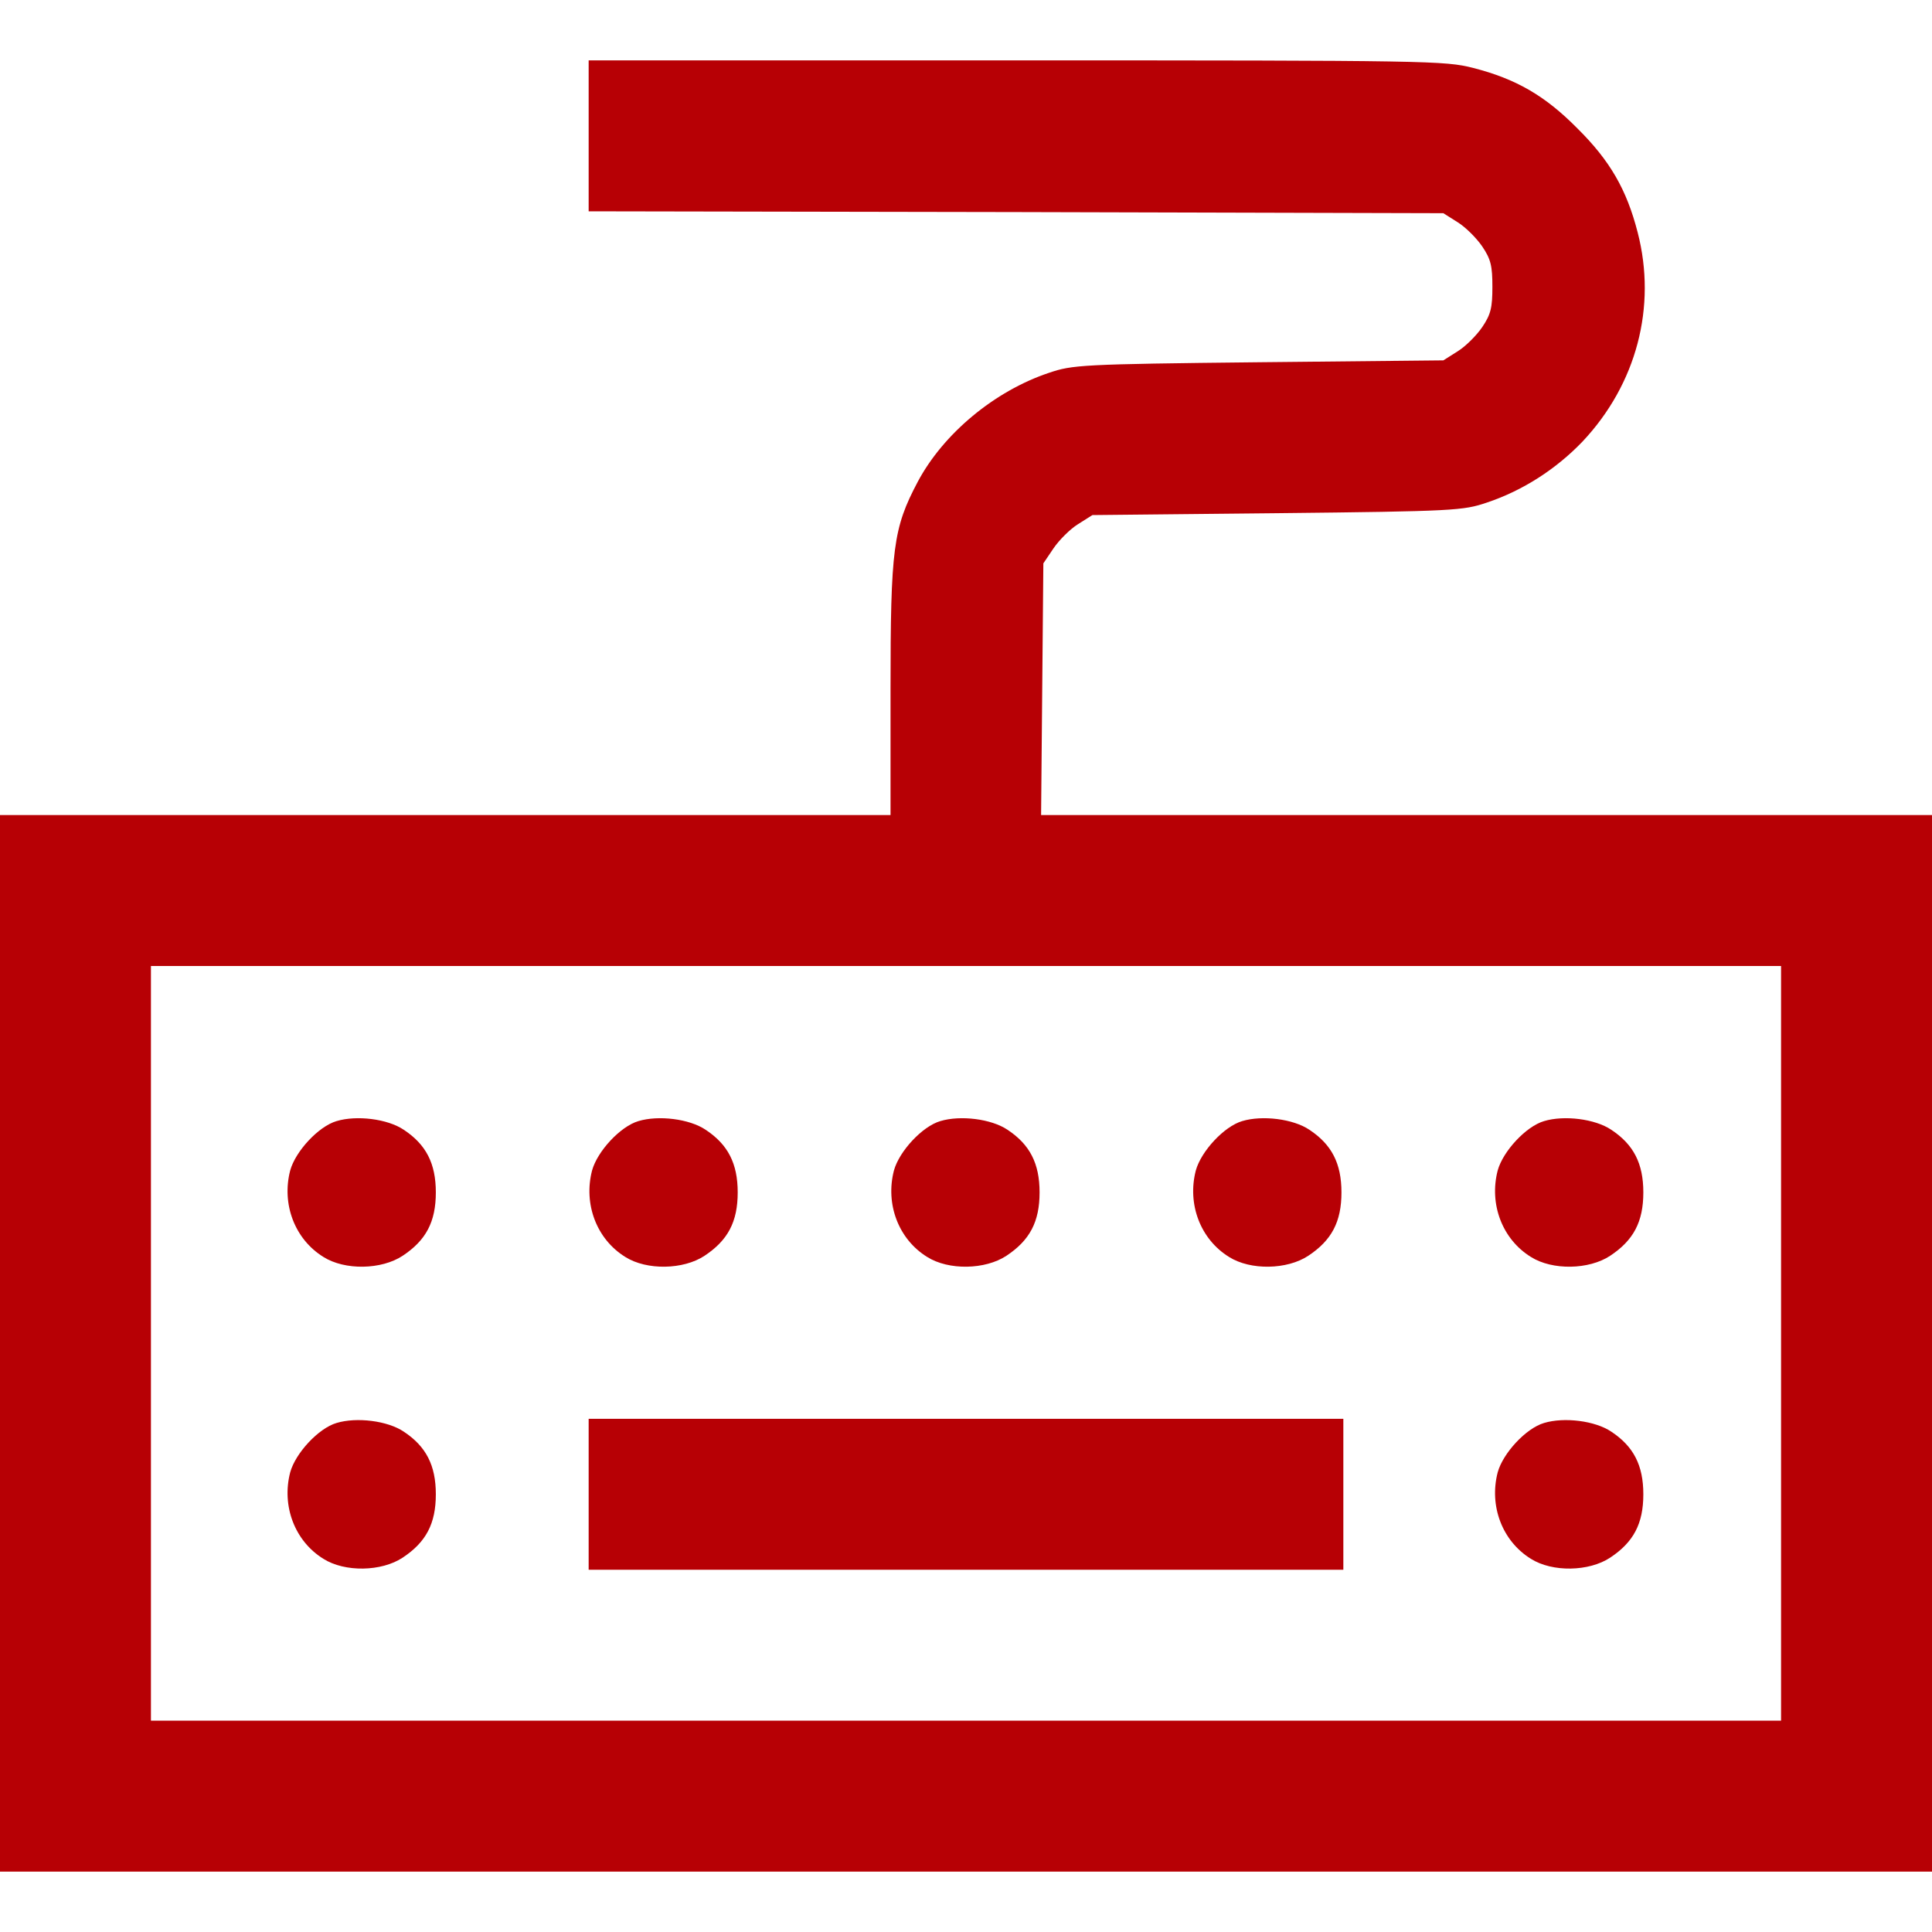
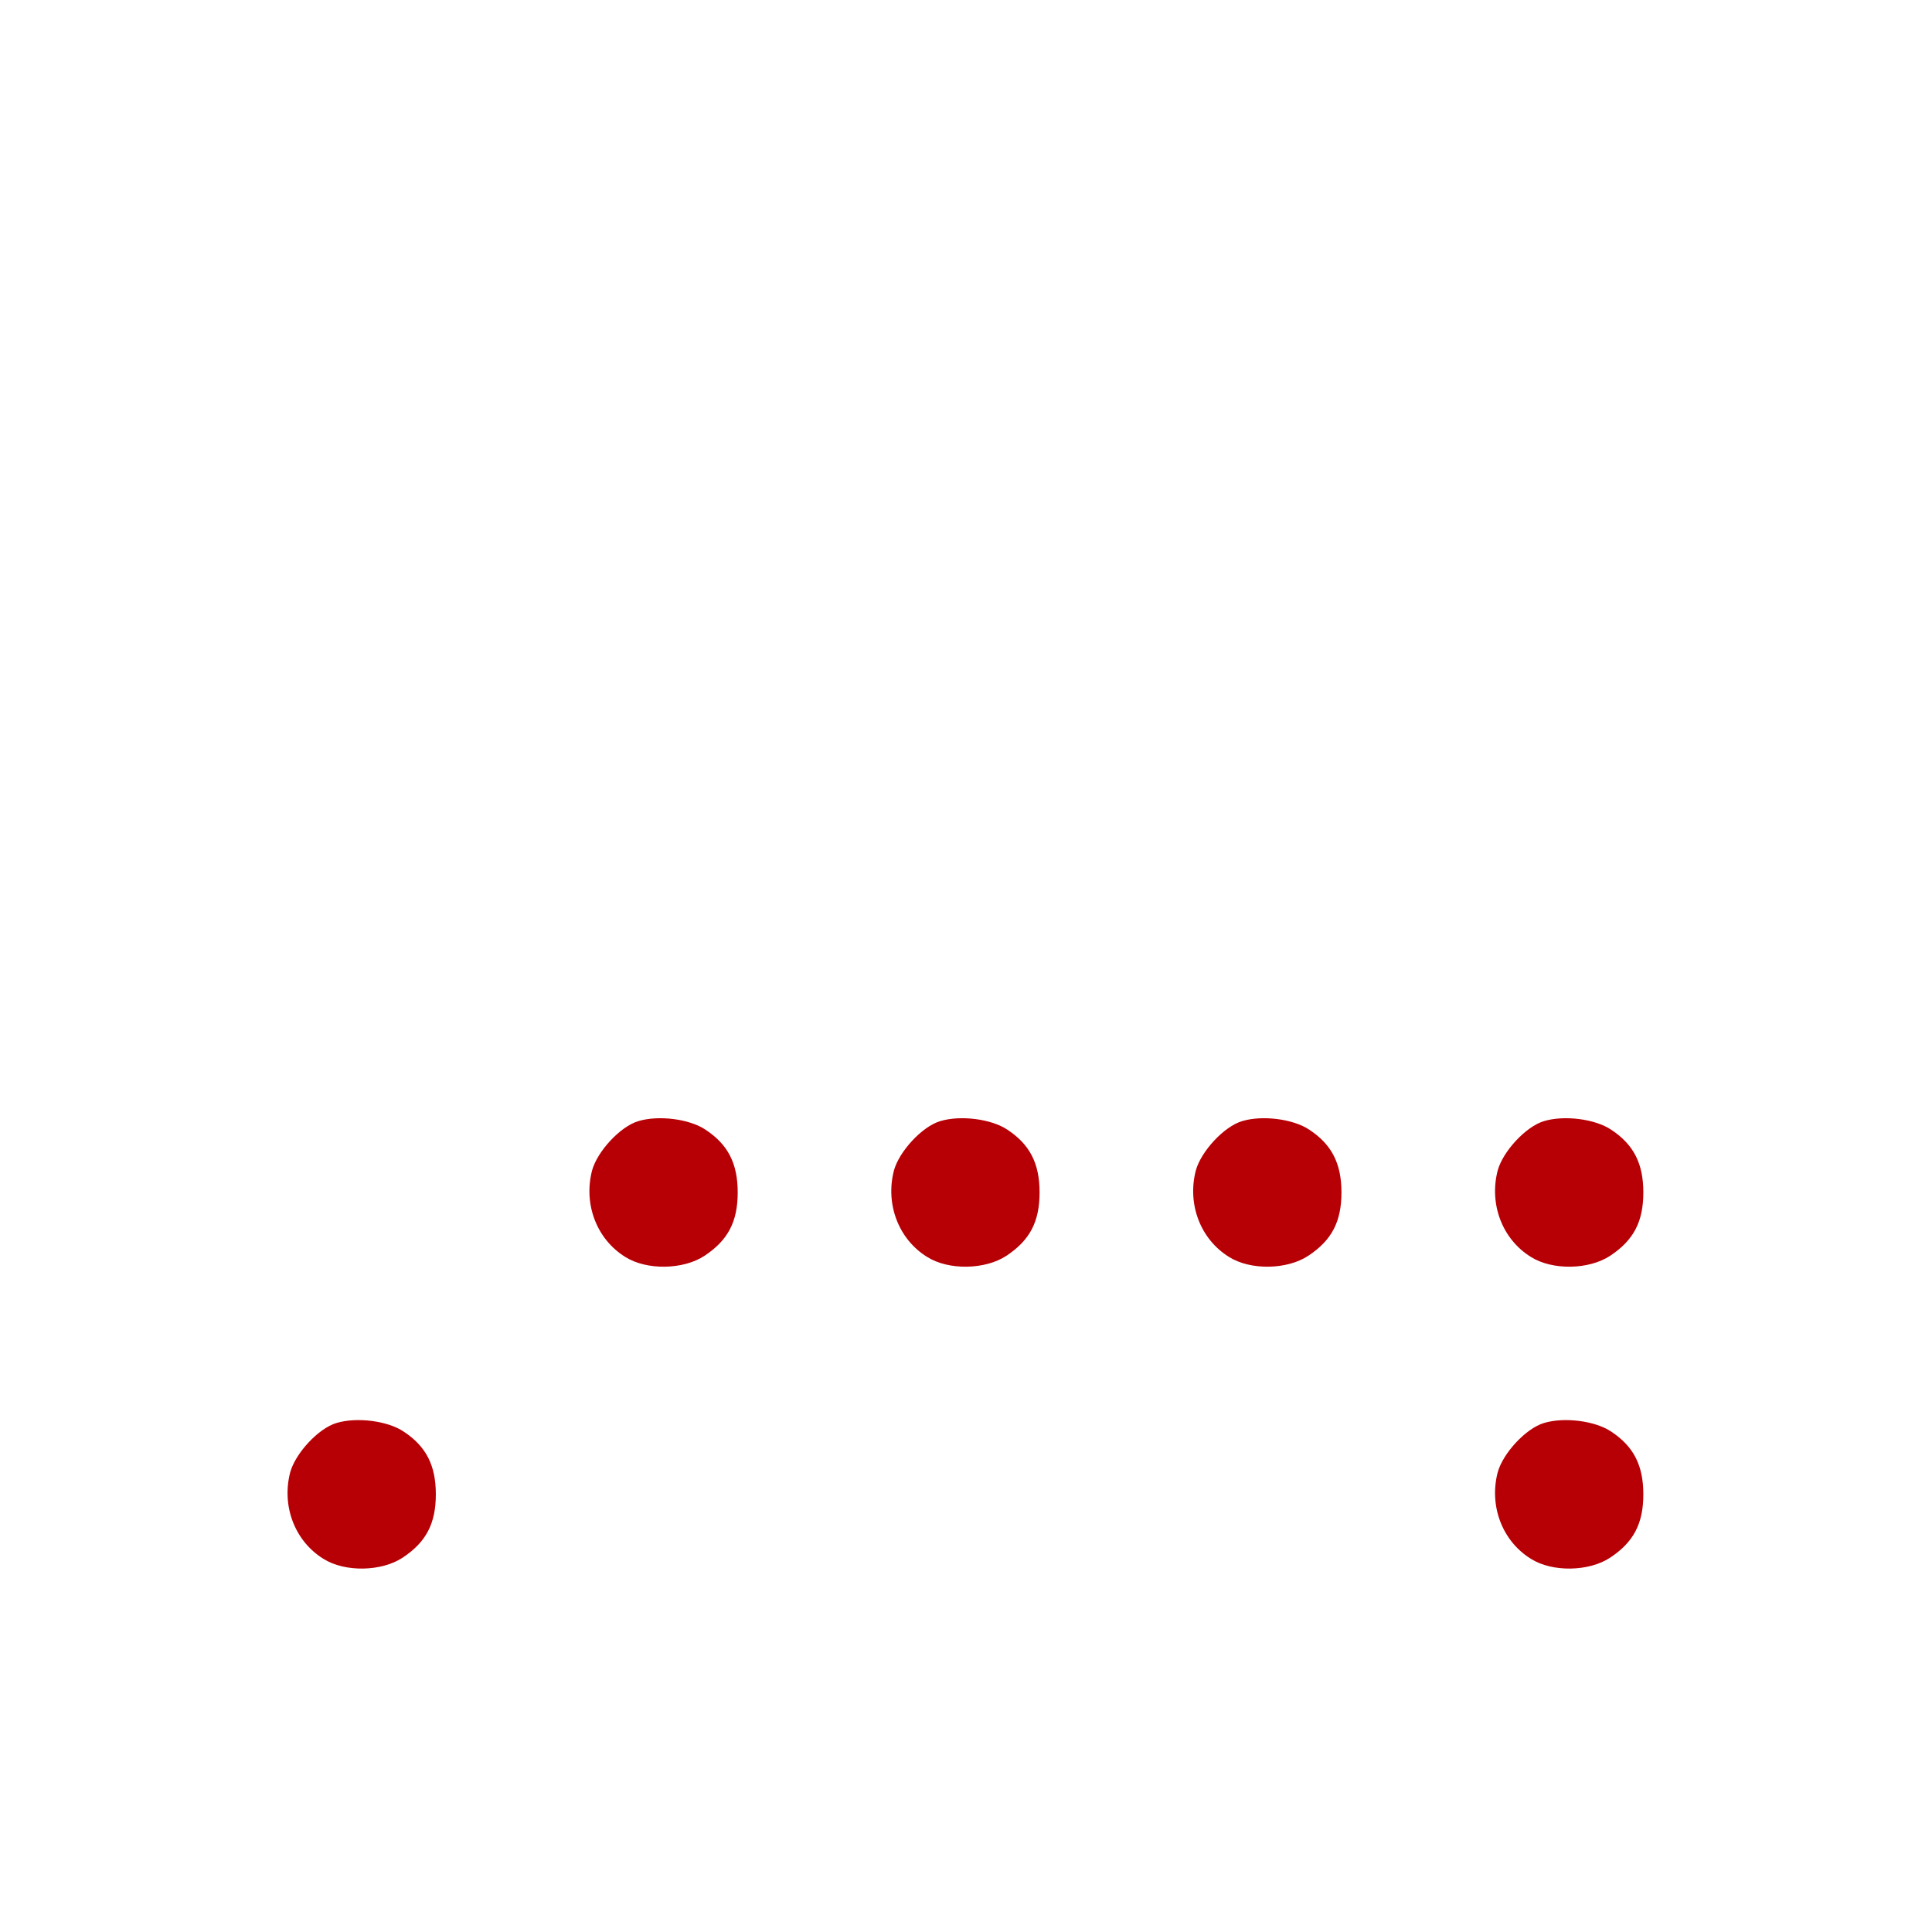
<svg xmlns="http://www.w3.org/2000/svg" version="1.0" width="512pt" height="512pt" viewBox="0 0 512 512" preserveAspectRatio="xMidYMid meet">
  <g transform="translate(0,512) scale(0.1,-0.1)" fill="#b70005" stroke="none">
-     <path d="M1560 4760 l0 -200 1133 -2 1132 -3 38 -24 c21 -13 50 -42 65 -64 23 -34 27 -52 27 -107 0 -55 -4 -73 -27 -107 -15 -22 -44 -51 -65 -64 l-38 -24 -490 -5 c-470 -5 -493 -7 -555 -28 -144 -48 -280 -161 -348 -289 -65 -123 -72 -176 -72 -550 l0 -333 -1180 0 -1180 0 0 -1400 0 -1400 2560 0 2560 0 0 1400 0 1400 -1181 0 -1180 0 3 333 3 334 27 40 c15 22 44 51 65 64 l38 24 490 5 c470 5 493 7 555 28 96 32 184 89 254 162 143 152 197 357 146 554 -29 113 -73 190 -160 276 -86 87 -163 131 -276 160 -75 19 -115 20 -1211 20 l-1133 0 0 -200z m3160 -3200 l0 -1000 -2160 0 -2160 0 0 1000 0 1000 2160 0 2160 0 0 -1000z" />
-     <path d="M892 2149 c-48 -14 -109 -80 -123 -131 -23 -89 12 -182 88 -229 57 -36 154 -34 210 3 62 41 88 90 88 168 0 77 -26 127 -85 166 -43 29 -125 39 -178 23z" />
    <path d="M1692 2149 c-48 -14 -109 -80 -123 -131 -23 -89 12 -182 88 -229 57 -36 154 -34 210 3 62 41 88 90 88 168 0 77 -26 127 -85 166 -43 29 -125 39 -178 23z" />
    <path d="M2492 2149 c-48 -14 -109 -80 -123 -131 -23 -89 12 -182 88 -229 57 -36 154 -34 210 3 62 41 88 90 88 168 0 77 -26 127 -85 166 -43 29 -125 39 -178 23z" />
    <path d="M3292 2149 c-48 -14 -109 -80 -123 -131 -23 -89 12 -182 88 -229 57 -36 154 -34 210 3 62 41 88 90 88 168 0 77 -26 127 -85 166 -43 29 -125 39 -178 23z" />
    <path d="M4092 2149 c-48 -14 -109 -80 -123 -131 -23 -89 12 -182 88 -229 57 -36 154 -34 210 3 62 41 88 90 88 168 0 77 -26 127 -85 166 -43 29 -125 39 -178 23z" />
    <path d="M892 1349 c-48 -14 -109 -80 -123 -131 -23 -89 12 -182 88 -229 57 -36 154 -34 210 3 62 41 88 90 88 168 0 77 -26 127 -85 166 -43 29 -125 39 -178 23z" />
-     <path d="M1560 1160 l0 -200 1000 0 1000 0 0 200 0 200 -1000 0 -1000 0 0 -200z" />
    <path d="M4092 1349 c-48 -14 -109 -80 -123 -131 -23 -89 12 -182 88 -229 57 -36 154 -34 210 3 62 41 88 90 88 168 0 77 -26 127 -85 166 -43 29 -125 39 -178 23z" />
  </g>
</svg>